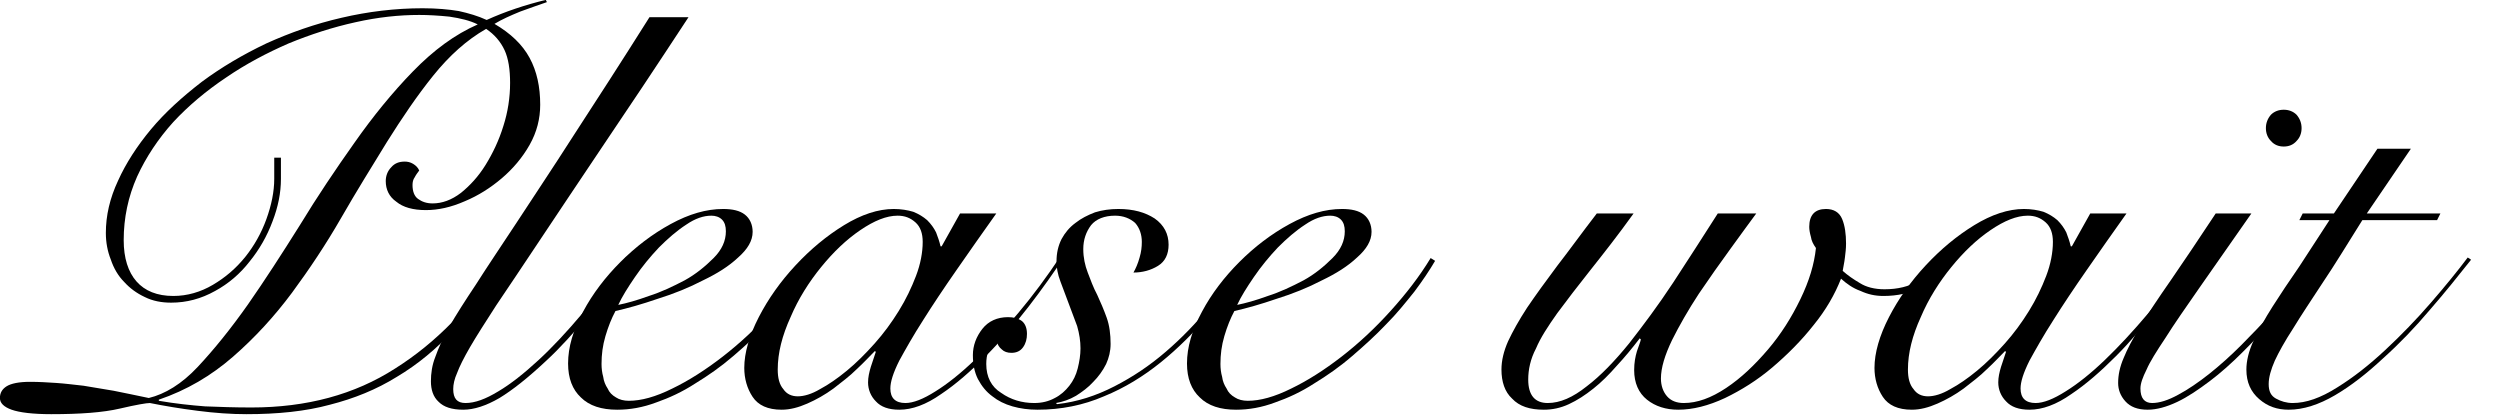
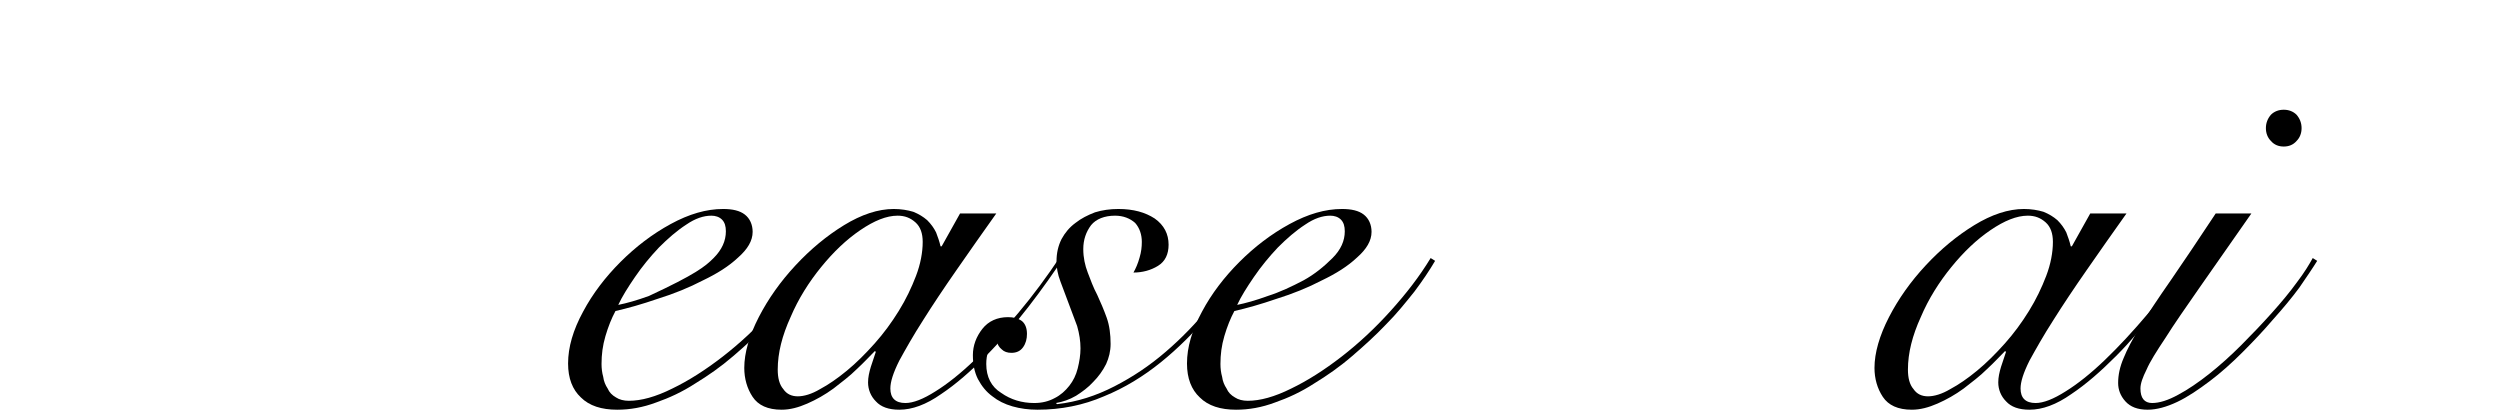
<svg xmlns="http://www.w3.org/2000/svg" width="100%" height="100%" viewBox="0 0 788 131" version="1.1" xml:space="preserve" style="fill-rule:evenodd;clip-rule:evenodd;stroke-linejoin:round;stroke-miterlimit:2;">
  <g transform="matrix(0.75,0,0,0.75,0,0)">
    <g transform="matrix(7.811,0,0,7.811,-1184.02,-1531.61)">
      <g transform="matrix(30,0,0,30,151.639,217.888)">
-         <path d="M0.979,-0.723C0.964,-0.718 0.948,-0.712 0.931,-0.706C0.914,-0.699 0.898,-0.692 0.885,-0.684C0.914,-0.667 0.935,-0.647 0.948,-0.623C0.961,-0.599 0.967,-0.571 0.967,-0.539C0.967,-0.514 0.961,-0.49 0.948,-0.467C0.935,-0.444 0.918,-0.424 0.898,-0.407C0.878,-0.39 0.856,-0.376 0.832,-0.366C0.807,-0.355 0.784,-0.35 0.762,-0.35C0.739,-0.35 0.721,-0.355 0.709,-0.365C0.696,-0.374 0.69,-0.387 0.69,-0.402C0.69,-0.411 0.693,-0.42 0.7,-0.427C0.706,-0.434 0.714,-0.437 0.724,-0.437C0.729,-0.437 0.734,-0.436 0.739,-0.433C0.744,-0.43 0.748,-0.426 0.75,-0.421C0.747,-0.417 0.744,-0.413 0.742,-0.409C0.739,-0.405 0.738,-0.4 0.738,-0.395C0.738,-0.384 0.741,-0.375 0.748,-0.37C0.755,-0.365 0.763,-0.362 0.774,-0.362C0.791,-0.362 0.808,-0.368 0.825,-0.381C0.841,-0.394 0.856,-0.41 0.869,-0.431C0.882,-0.452 0.893,-0.475 0.901,-0.501C0.909,-0.526 0.913,-0.552 0.913,-0.578C0.913,-0.602 0.91,-0.622 0.903,-0.637C0.896,-0.652 0.885,-0.665 0.87,-0.675C0.835,-0.655 0.804,-0.627 0.775,-0.591C0.746,-0.555 0.719,-0.515 0.692,-0.472C0.665,-0.428 0.637,-0.383 0.61,-0.336C0.583,-0.289 0.553,-0.244 0.522,-0.202C0.49,-0.159 0.455,-0.121 0.416,-0.087C0.377,-0.053 0.333,-0.027 0.283,-0.01L0.283,-0.008C0.312,-0.003 0.34,-0 0.366,0.002C0.391,0.003 0.419,0.004 0.449,0.004C0.548,0.004 0.634,-0.019 0.707,-0.066C0.78,-0.112 0.842,-0.176 0.895,-0.257L0.903,-0.253C0.873,-0.208 0.842,-0.168 0.812,-0.135C0.781,-0.101 0.747,-0.073 0.71,-0.051C0.673,-0.028 0.633,-0.012 0.59,-0.001C0.546,0.011 0.496,0.016 0.44,0.016C0.413,0.016 0.384,0.014 0.353,0.01C0.321,0.006 0.292,0.001 0.267,-0.004C0.261,-0.004 0.243,-0.001 0.213,0.006C0.183,0.013 0.142,0.016 0.09,0.016C0.057,0.016 0.033,0.013 0.019,0.008C0.005,0.003 -0.002,-0.004 -0.002,-0.013C-0.002,-0.022 0.002,-0.029 0.01,-0.034C0.018,-0.039 0.032,-0.042 0.052,-0.042C0.068,-0.042 0.084,-0.041 0.099,-0.04C0.114,-0.039 0.13,-0.037 0.148,-0.035C0.165,-0.032 0.183,-0.029 0.202,-0.026C0.221,-0.022 0.242,-0.018 0.265,-0.013C0.294,-0.02 0.324,-0.038 0.353,-0.069C0.382,-0.1 0.412,-0.137 0.443,-0.181C0.473,-0.224 0.504,-0.272 0.536,-0.323C0.567,-0.374 0.6,-0.423 0.634,-0.471C0.667,-0.518 0.702,-0.561 0.739,-0.599C0.776,-0.637 0.814,-0.665 0.855,-0.683C0.841,-0.69 0.824,-0.694 0.804,-0.697C0.784,-0.699 0.766,-0.7 0.75,-0.7C0.714,-0.7 0.676,-0.696 0.636,-0.687C0.595,-0.678 0.555,-0.665 0.516,-0.649C0.477,-0.632 0.439,-0.612 0.404,-0.588C0.368,-0.564 0.336,-0.537 0.309,-0.508C0.282,-0.478 0.26,-0.445 0.244,-0.41C0.228,-0.374 0.22,-0.336 0.22,-0.296C0.22,-0.264 0.228,-0.239 0.243,-0.222C0.258,-0.205 0.28,-0.196 0.309,-0.196C0.334,-0.196 0.358,-0.203 0.38,-0.216C0.402,-0.229 0.421,-0.245 0.438,-0.266C0.454,-0.286 0.467,-0.309 0.476,-0.334C0.485,-0.359 0.49,-0.383 0.49,-0.406L0.49,-0.444L0.502,-0.444L0.502,-0.406C0.502,-0.381 0.497,-0.356 0.487,-0.33C0.477,-0.303 0.463,-0.279 0.446,-0.258C0.429,-0.236 0.408,-0.218 0.384,-0.205C0.359,-0.191 0.333,-0.184 0.305,-0.184C0.288,-0.184 0.272,-0.187 0.258,-0.194C0.243,-0.201 0.231,-0.21 0.221,-0.221C0.21,-0.232 0.202,-0.246 0.197,-0.261C0.191,-0.276 0.188,-0.292 0.188,-0.309C0.188,-0.34 0.195,-0.371 0.21,-0.403C0.224,-0.434 0.244,-0.465 0.269,-0.495C0.294,-0.525 0.325,-0.553 0.36,-0.58C0.395,-0.606 0.434,-0.629 0.476,-0.649C0.518,-0.668 0.563,-0.684 0.611,-0.695C0.658,-0.706 0.707,-0.712 0.756,-0.712C0.781,-0.712 0.803,-0.71 0.821,-0.707C0.839,-0.703 0.856,-0.698 0.871,-0.691C0.904,-0.706 0.94,-0.718 0.977,-0.727L0.979,-0.723Z" style="fill-rule:nonzero;" />
-       </g>
+         </g>
      <g transform="matrix(30,0,0,30,174.979,217.888)">
-         <path d="M0.455,-0.696C0.396,-0.606 0.344,-0.528 0.3,-0.463C0.256,-0.397 0.218,-0.341 0.187,-0.294C0.156,-0.247 0.13,-0.209 0.11,-0.179C0.09,-0.148 0.074,-0.123 0.063,-0.104C0.052,-0.085 0.044,-0.069 0.04,-0.058C0.035,-0.047 0.033,-0.037 0.033,-0.029C0.033,-0.012 0.04,-0.004 0.055,-0.004C0.072,-0.004 0.091,-0.011 0.114,-0.025C0.136,-0.038 0.16,-0.057 0.186,-0.081C0.211,-0.104 0.237,-0.132 0.264,-0.164C0.291,-0.195 0.317,-0.229 0.342,-0.265L0.353,-0.261C0.329,-0.227 0.304,-0.194 0.277,-0.163C0.25,-0.131 0.225,-0.103 0.2,-0.08C0.167,-0.049 0.139,-0.027 0.116,-0.013C0.092,0.001 0.07,0.008 0.051,0.008C0.03,0.008 0.016,0.003 0.007,-0.006C-0.003,-0.015 -0.007,-0.028 -0.007,-0.043C-0.007,-0.057 -0.005,-0.072 0.001,-0.087C0.006,-0.101 0.014,-0.12 0.026,-0.141C0.038,-0.162 0.054,-0.187 0.074,-0.217C0.093,-0.247 0.118,-0.284 0.147,-0.328C0.175,-0.371 0.21,-0.423 0.249,-0.484C0.288,-0.544 0.334,-0.615 0.385,-0.696L0.455,-0.696Z" style="fill-rule:nonzero;" />
-       </g>
+         </g>
      <g transform="matrix(30,0,0,30,181.639,217.888)">
-         <path d="M0.3,-0.312C0.3,-0.321 0.298,-0.328 0.293,-0.333C0.288,-0.338 0.281,-0.34 0.274,-0.34C0.26,-0.34 0.245,-0.335 0.229,-0.324C0.212,-0.313 0.196,-0.299 0.18,-0.283C0.164,-0.266 0.15,-0.249 0.137,-0.23C0.124,-0.211 0.114,-0.195 0.107,-0.18C0.122,-0.183 0.14,-0.188 0.162,-0.196C0.184,-0.203 0.205,-0.213 0.226,-0.224C0.246,-0.235 0.263,-0.249 0.278,-0.264C0.293,-0.279 0.3,-0.295 0.3,-0.312ZM0.462,-0.259C0.452,-0.242 0.44,-0.224 0.425,-0.204C0.409,-0.184 0.393,-0.164 0.374,-0.145C0.355,-0.125 0.334,-0.106 0.313,-0.088C0.291,-0.069 0.268,-0.053 0.245,-0.039C0.222,-0.024 0.198,-0.013 0.175,-0.005C0.151,0.004 0.128,0.008 0.105,0.008C0.077,0.008 0.055,0.001 0.04,-0.014C0.025,-0.028 0.017,-0.048 0.017,-0.075C0.017,-0.104 0.026,-0.135 0.044,-0.168C0.061,-0.2 0.084,-0.23 0.111,-0.257C0.138,-0.284 0.168,-0.307 0.201,-0.325C0.234,-0.343 0.265,-0.352 0.295,-0.352C0.312,-0.352 0.325,-0.349 0.334,-0.342C0.343,-0.335 0.348,-0.324 0.348,-0.311C0.348,-0.295 0.339,-0.28 0.322,-0.265C0.305,-0.249 0.284,-0.236 0.259,-0.224C0.234,-0.211 0.207,-0.2 0.178,-0.191C0.149,-0.181 0.124,-0.174 0.102,-0.169C0.095,-0.156 0.089,-0.141 0.084,-0.124C0.079,-0.107 0.077,-0.091 0.077,-0.074C0.077,-0.066 0.078,-0.058 0.08,-0.051C0.081,-0.043 0.084,-0.036 0.088,-0.03C0.091,-0.023 0.096,-0.018 0.103,-0.014C0.109,-0.01 0.117,-0.008 0.126,-0.008C0.148,-0.008 0.174,-0.015 0.204,-0.03C0.233,-0.044 0.263,-0.063 0.294,-0.087C0.325,-0.111 0.354,-0.138 0.382,-0.169C0.41,-0.2 0.434,-0.231 0.454,-0.264L0.462,-0.259Z" style="fill-rule:nonzero;" />
+         <path d="M0.3,-0.312C0.3,-0.321 0.298,-0.328 0.293,-0.333C0.288,-0.338 0.281,-0.34 0.274,-0.34C0.26,-0.34 0.245,-0.335 0.229,-0.324C0.212,-0.313 0.196,-0.299 0.18,-0.283C0.164,-0.266 0.15,-0.249 0.137,-0.23C0.124,-0.211 0.114,-0.195 0.107,-0.18C0.122,-0.183 0.14,-0.188 0.162,-0.196C0.246,-0.235 0.263,-0.249 0.278,-0.264C0.293,-0.279 0.3,-0.295 0.3,-0.312ZM0.462,-0.259C0.452,-0.242 0.44,-0.224 0.425,-0.204C0.409,-0.184 0.393,-0.164 0.374,-0.145C0.355,-0.125 0.334,-0.106 0.313,-0.088C0.291,-0.069 0.268,-0.053 0.245,-0.039C0.222,-0.024 0.198,-0.013 0.175,-0.005C0.151,0.004 0.128,0.008 0.105,0.008C0.077,0.008 0.055,0.001 0.04,-0.014C0.025,-0.028 0.017,-0.048 0.017,-0.075C0.017,-0.104 0.026,-0.135 0.044,-0.168C0.061,-0.2 0.084,-0.23 0.111,-0.257C0.138,-0.284 0.168,-0.307 0.201,-0.325C0.234,-0.343 0.265,-0.352 0.295,-0.352C0.312,-0.352 0.325,-0.349 0.334,-0.342C0.343,-0.335 0.348,-0.324 0.348,-0.311C0.348,-0.295 0.339,-0.28 0.322,-0.265C0.305,-0.249 0.284,-0.236 0.259,-0.224C0.234,-0.211 0.207,-0.2 0.178,-0.191C0.149,-0.181 0.124,-0.174 0.102,-0.169C0.095,-0.156 0.089,-0.141 0.084,-0.124C0.079,-0.107 0.077,-0.091 0.077,-0.074C0.077,-0.066 0.078,-0.058 0.08,-0.051C0.081,-0.043 0.084,-0.036 0.088,-0.03C0.091,-0.023 0.096,-0.018 0.103,-0.014C0.109,-0.01 0.117,-0.008 0.126,-0.008C0.148,-0.008 0.174,-0.015 0.204,-0.03C0.233,-0.044 0.263,-0.063 0.294,-0.087C0.325,-0.111 0.354,-0.138 0.382,-0.169C0.41,-0.2 0.434,-0.231 0.454,-0.264L0.462,-0.259Z" style="fill-rule:nonzero;" />
      </g>
      <g transform="matrix(30,0,0,30,191.629,217.888)">
        <path d="M0.387,-0.344L0.452,-0.344C0.427,-0.309 0.404,-0.276 0.381,-0.243C0.358,-0.21 0.338,-0.18 0.321,-0.153C0.303,-0.125 0.289,-0.1 0.278,-0.08C0.267,-0.058 0.262,-0.042 0.262,-0.03C0.262,-0.013 0.271,-0.004 0.289,-0.004C0.303,-0.004 0.321,-0.011 0.343,-0.025C0.364,-0.038 0.388,-0.057 0.413,-0.081C0.438,-0.105 0.464,-0.133 0.491,-0.165C0.518,-0.197 0.543,-0.231 0.567,-0.267L0.573,-0.265C0.555,-0.238 0.534,-0.208 0.51,-0.177C0.485,-0.145 0.46,-0.115 0.433,-0.088C0.406,-0.061 0.38,-0.038 0.353,-0.02C0.326,-0.001 0.301,0.008 0.278,0.008C0.259,0.008 0.245,0.003 0.236,-0.007C0.227,-0.016 0.222,-0.028 0.222,-0.041C0.222,-0.05 0.224,-0.059 0.227,-0.069C0.23,-0.078 0.233,-0.087 0.236,-0.096L0.234,-0.097C0.225,-0.088 0.215,-0.077 0.202,-0.065C0.189,-0.052 0.174,-0.041 0.16,-0.03C0.145,-0.019 0.129,-0.01 0.113,-0.003C0.097,0.004 0.082,0.008 0.067,0.008C0.042,0.008 0.025,0 0.015,-0.015C0.005,-0.03 0,-0.048 0,-0.067C0,-0.094 0.009,-0.125 0.026,-0.158C0.043,-0.191 0.065,-0.222 0.092,-0.251C0.119,-0.28 0.148,-0.304 0.179,-0.323C0.21,-0.342 0.24,-0.352 0.268,-0.352C0.281,-0.352 0.293,-0.35 0.303,-0.347C0.313,-0.343 0.321,-0.338 0.328,-0.332C0.335,-0.325 0.34,-0.318 0.344,-0.31C0.347,-0.302 0.35,-0.294 0.352,-0.285L0.354,-0.285L0.387,-0.344ZM0.06,-0.064C0.06,-0.049 0.063,-0.037 0.07,-0.029C0.076,-0.02 0.085,-0.016 0.096,-0.016C0.107,-0.016 0.121,-0.02 0.136,-0.029C0.151,-0.037 0.167,-0.048 0.184,-0.062C0.201,-0.076 0.217,-0.092 0.234,-0.111C0.25,-0.129 0.264,-0.148 0.277,-0.169C0.29,-0.19 0.3,-0.211 0.308,-0.232C0.316,-0.253 0.32,-0.274 0.32,-0.293C0.32,-0.308 0.316,-0.32 0.307,-0.328C0.298,-0.336 0.288,-0.34 0.275,-0.34C0.255,-0.34 0.233,-0.331 0.208,-0.314C0.183,-0.297 0.16,-0.275 0.138,-0.248C0.116,-0.221 0.097,-0.191 0.083,-0.158C0.068,-0.125 0.06,-0.094 0.06,-0.064Z" style="fill-rule:nonzero;" />
      </g>
      <g transform="matrix(30,0,0,30,204.949,217.888)">
        <path d="M0.459,-0.258C0.439,-0.226 0.416,-0.194 0.39,-0.163C0.363,-0.131 0.334,-0.102 0.303,-0.077C0.272,-0.052 0.238,-0.031 0.201,-0.016C0.164,0 0.124,0.008 0.082,0.008C0.066,0.008 0.051,0.006 0.037,0.002C0.023,-0.002 0.011,-0.008 0.001,-0.016C-0.01,-0.024 -0.018,-0.034 -0.025,-0.047C-0.031,-0.059 -0.034,-0.073 -0.034,-0.09C-0.034,-0.107 -0.028,-0.123 -0.017,-0.137C-0.006,-0.151 0.01,-0.158 0.029,-0.158C0.039,-0.158 0.047,-0.156 0.054,-0.151C0.06,-0.146 0.063,-0.138 0.063,-0.128C0.063,-0.119 0.061,-0.111 0.056,-0.104C0.051,-0.097 0.044,-0.094 0.035,-0.094C0.028,-0.094 0.022,-0.096 0.018,-0.1C0.013,-0.104 0.01,-0.109 0.009,-0.115C0.002,-0.111 -0.003,-0.105 -0.006,-0.098C-0.009,-0.09 -0.01,-0.082 -0.01,-0.074C-0.01,-0.051 -0.001,-0.033 0.017,-0.022C0.034,-0.01 0.054,-0.004 0.076,-0.004C0.09,-0.004 0.102,-0.007 0.113,-0.013C0.123,-0.018 0.132,-0.026 0.139,-0.035C0.146,-0.044 0.151,-0.054 0.154,-0.066C0.157,-0.078 0.159,-0.09 0.159,-0.102C0.159,-0.115 0.157,-0.128 0.153,-0.142C0.148,-0.155 0.143,-0.169 0.138,-0.182C0.133,-0.195 0.128,-0.209 0.123,-0.222C0.118,-0.235 0.116,-0.247 0.116,-0.258C0.116,-0.273 0.119,-0.286 0.125,-0.298C0.131,-0.309 0.139,-0.319 0.15,-0.327C0.16,-0.335 0.172,-0.341 0.185,-0.346C0.198,-0.35 0.212,-0.352 0.227,-0.352C0.254,-0.352 0.275,-0.346 0.292,-0.335C0.309,-0.323 0.317,-0.307 0.317,-0.288C0.317,-0.271 0.311,-0.258 0.298,-0.25C0.285,-0.242 0.27,-0.238 0.254,-0.238C0.258,-0.245 0.262,-0.254 0.265,-0.265C0.268,-0.275 0.269,-0.284 0.269,-0.293C0.269,-0.306 0.265,-0.318 0.257,-0.327C0.248,-0.335 0.236,-0.34 0.221,-0.34C0.202,-0.34 0.187,-0.334 0.178,-0.323C0.169,-0.311 0.164,-0.297 0.164,-0.28C0.164,-0.265 0.167,-0.251 0.172,-0.238C0.177,-0.225 0.182,-0.211 0.189,-0.198C0.195,-0.185 0.201,-0.171 0.206,-0.157C0.211,-0.143 0.213,-0.127 0.213,-0.11C0.213,-0.097 0.21,-0.085 0.205,-0.074C0.199,-0.062 0.191,-0.051 0.182,-0.042C0.173,-0.032 0.162,-0.024 0.151,-0.017C0.139,-0.01 0.127,-0.006 0.115,-0.004L0.117,-0.002C0.153,-0.006 0.187,-0.017 0.22,-0.034C0.253,-0.051 0.283,-0.071 0.312,-0.096C0.34,-0.12 0.366,-0.147 0.39,-0.176C0.414,-0.205 0.435,-0.233 0.453,-0.261L0.459,-0.258Z" style="fill-rule:nonzero;" />
      </g>
      <g transform="matrix(30,0,0,30,214.939,217.888)">
        <path d="M0.3,-0.312C0.3,-0.321 0.298,-0.328 0.293,-0.333C0.288,-0.338 0.281,-0.34 0.274,-0.34C0.26,-0.34 0.245,-0.335 0.229,-0.324C0.212,-0.313 0.196,-0.299 0.18,-0.283C0.164,-0.266 0.15,-0.249 0.137,-0.23C0.124,-0.211 0.114,-0.195 0.107,-0.18C0.122,-0.183 0.14,-0.188 0.162,-0.196C0.184,-0.203 0.205,-0.213 0.226,-0.224C0.246,-0.235 0.263,-0.249 0.278,-0.264C0.293,-0.279 0.3,-0.295 0.3,-0.312ZM0.462,-0.259C0.452,-0.242 0.44,-0.224 0.425,-0.204C0.409,-0.184 0.393,-0.164 0.374,-0.145C0.355,-0.125 0.334,-0.106 0.313,-0.088C0.291,-0.069 0.268,-0.053 0.245,-0.039C0.222,-0.024 0.198,-0.013 0.175,-0.005C0.151,0.004 0.128,0.008 0.105,0.008C0.077,0.008 0.055,0.001 0.04,-0.014C0.025,-0.028 0.017,-0.048 0.017,-0.075C0.017,-0.104 0.026,-0.135 0.044,-0.168C0.061,-0.2 0.084,-0.23 0.111,-0.257C0.138,-0.284 0.168,-0.307 0.201,-0.325C0.234,-0.343 0.265,-0.352 0.295,-0.352C0.312,-0.352 0.325,-0.349 0.334,-0.342C0.343,-0.335 0.348,-0.324 0.348,-0.311C0.348,-0.295 0.339,-0.28 0.322,-0.265C0.305,-0.249 0.284,-0.236 0.259,-0.224C0.234,-0.211 0.207,-0.2 0.178,-0.191C0.149,-0.181 0.124,-0.174 0.102,-0.169C0.095,-0.156 0.089,-0.141 0.084,-0.124C0.079,-0.107 0.077,-0.091 0.077,-0.074C0.077,-0.066 0.078,-0.058 0.08,-0.051C0.081,-0.043 0.084,-0.036 0.088,-0.03C0.091,-0.023 0.096,-0.018 0.103,-0.014C0.109,-0.01 0.117,-0.008 0.126,-0.008C0.148,-0.008 0.174,-0.015 0.204,-0.03C0.233,-0.044 0.263,-0.063 0.294,-0.087C0.325,-0.111 0.354,-0.138 0.382,-0.169C0.41,-0.2 0.434,-0.231 0.454,-0.264L0.462,-0.259Z" style="fill-rule:nonzero;" />
      </g>
      <g transform="matrix(30,0,0,30,232.429,217.888)">
-         <path d="M0.235,-0.344C0.207,-0.305 0.181,-0.272 0.158,-0.243C0.135,-0.214 0.115,-0.188 0.098,-0.165C0.081,-0.141 0.068,-0.121 0.06,-0.102C0.05,-0.083 0.046,-0.064 0.046,-0.046C0.046,-0.018 0.058,-0.004 0.081,-0.004C0.103,-0.004 0.126,-0.014 0.151,-0.034C0.176,-0.053 0.201,-0.079 0.227,-0.111C0.252,-0.143 0.279,-0.179 0.306,-0.22C0.333,-0.261 0.359,-0.302 0.386,-0.344L0.455,-0.344C0.443,-0.328 0.428,-0.307 0.409,-0.281C0.39,-0.255 0.371,-0.228 0.352,-0.2C0.333,-0.171 0.317,-0.143 0.304,-0.117C0.291,-0.09 0.284,-0.067 0.284,-0.048C0.284,-0.035 0.288,-0.024 0.295,-0.016C0.302,-0.008 0.312,-0.004 0.325,-0.004C0.349,-0.004 0.374,-0.013 0.401,-0.031C0.428,-0.049 0.452,-0.072 0.476,-0.1C0.499,-0.127 0.518,-0.157 0.534,-0.19C0.55,-0.223 0.559,-0.253 0.562,-0.282C0.557,-0.289 0.554,-0.295 0.553,-0.302C0.551,-0.309 0.55,-0.315 0.55,-0.32C0.55,-0.341 0.56,-0.352 0.58,-0.352C0.594,-0.352 0.604,-0.346 0.609,-0.334C0.614,-0.322 0.616,-0.307 0.616,-0.29C0.616,-0.281 0.615,-0.273 0.614,-0.265C0.613,-0.256 0.611,-0.248 0.61,-0.241C0.619,-0.233 0.629,-0.226 0.641,-0.219C0.652,-0.212 0.667,-0.208 0.685,-0.208C0.709,-0.208 0.729,-0.213 0.746,-0.223C0.763,-0.232 0.776,-0.246 0.785,-0.263L0.794,-0.257C0.771,-0.216 0.734,-0.196 0.683,-0.196C0.668,-0.196 0.655,-0.199 0.642,-0.205C0.628,-0.21 0.617,-0.218 0.607,-0.227C0.596,-0.199 0.58,-0.171 0.558,-0.144C0.536,-0.116 0.511,-0.091 0.484,-0.068C0.457,-0.045 0.428,-0.027 0.399,-0.013C0.369,0.001 0.341,0.008 0.315,0.008C0.293,0.008 0.274,0.002 0.259,-0.01C0.244,-0.022 0.236,-0.04 0.236,-0.063C0.236,-0.076 0.238,-0.087 0.241,-0.097C0.244,-0.106 0.247,-0.113 0.248,-0.118L0.246,-0.12C0.233,-0.103 0.219,-0.086 0.205,-0.071C0.191,-0.055 0.177,-0.041 0.163,-0.03C0.148,-0.018 0.134,-0.009 0.119,-0.002C0.104,0.005 0.089,0.008 0.074,0.008C0.049,0.008 0.03,0.002 0.017,-0.012C0.004,-0.024 -0.002,-0.042 -0.002,-0.064C-0.002,-0.08 0.002,-0.097 0.01,-0.115C0.018,-0.132 0.029,-0.152 0.044,-0.175C0.059,-0.197 0.077,-0.222 0.098,-0.25C0.119,-0.277 0.142,-0.309 0.169,-0.344L0.235,-0.344Z" style="fill-rule:nonzero;" />
-       </g>
+         </g>
      <g transform="matrix(30,0,0,30,252.439,217.888)">
        <path d="M0.387,-0.344L0.452,-0.344C0.427,-0.309 0.404,-0.276 0.381,-0.243C0.358,-0.21 0.338,-0.18 0.321,-0.153C0.303,-0.125 0.289,-0.1 0.278,-0.08C0.267,-0.058 0.262,-0.042 0.262,-0.03C0.262,-0.013 0.271,-0.004 0.289,-0.004C0.303,-0.004 0.321,-0.011 0.343,-0.025C0.364,-0.038 0.388,-0.057 0.413,-0.081C0.438,-0.105 0.464,-0.133 0.491,-0.165C0.518,-0.197 0.543,-0.231 0.567,-0.267L0.573,-0.265C0.555,-0.238 0.534,-0.208 0.51,-0.177C0.485,-0.145 0.46,-0.115 0.433,-0.088C0.406,-0.061 0.38,-0.038 0.353,-0.02C0.326,-0.001 0.301,0.008 0.278,0.008C0.259,0.008 0.245,0.003 0.236,-0.007C0.227,-0.016 0.222,-0.028 0.222,-0.041C0.222,-0.05 0.224,-0.059 0.227,-0.069C0.23,-0.078 0.233,-0.087 0.236,-0.096L0.234,-0.097C0.225,-0.088 0.215,-0.077 0.202,-0.065C0.189,-0.052 0.174,-0.041 0.16,-0.03C0.145,-0.019 0.129,-0.01 0.113,-0.003C0.097,0.004 0.082,0.008 0.067,0.008C0.042,0.008 0.025,0 0.015,-0.015C0.005,-0.03 0,-0.048 0,-0.067C0,-0.094 0.009,-0.125 0.026,-0.158C0.043,-0.191 0.065,-0.222 0.092,-0.251C0.119,-0.28 0.148,-0.304 0.179,-0.323C0.21,-0.342 0.24,-0.352 0.268,-0.352C0.281,-0.352 0.293,-0.35 0.303,-0.347C0.313,-0.343 0.321,-0.338 0.328,-0.332C0.335,-0.325 0.34,-0.318 0.344,-0.31C0.347,-0.302 0.35,-0.294 0.352,-0.285L0.354,-0.285L0.387,-0.344ZM0.06,-0.064C0.06,-0.049 0.063,-0.037 0.07,-0.029C0.076,-0.02 0.085,-0.016 0.096,-0.016C0.107,-0.016 0.121,-0.02 0.136,-0.029C0.151,-0.037 0.167,-0.048 0.184,-0.062C0.201,-0.076 0.217,-0.092 0.234,-0.111C0.25,-0.129 0.264,-0.148 0.277,-0.169C0.29,-0.19 0.3,-0.211 0.308,-0.232C0.316,-0.253 0.32,-0.274 0.32,-0.293C0.32,-0.308 0.316,-0.32 0.307,-0.328C0.298,-0.336 0.288,-0.34 0.275,-0.34C0.255,-0.34 0.233,-0.331 0.208,-0.314C0.183,-0.297 0.16,-0.275 0.138,-0.248C0.116,-0.221 0.097,-0.191 0.083,-0.158C0.068,-0.125 0.06,-0.094 0.06,-0.064Z" style="fill-rule:nonzero;" />
      </g>
      <g transform="matrix(30,0,0,30,265.759,217.888)">
        <path d="M0.232,-0.344C0.195,-0.291 0.164,-0.247 0.139,-0.211C0.114,-0.175 0.093,-0.145 0.078,-0.121C0.062,-0.097 0.05,-0.078 0.044,-0.064C0.037,-0.05 0.033,-0.039 0.033,-0.03C0.033,-0.013 0.04,-0.004 0.054,-0.004C0.067,-0.004 0.083,-0.009 0.101,-0.019C0.118,-0.028 0.137,-0.041 0.156,-0.056C0.175,-0.071 0.195,-0.089 0.214,-0.108C0.233,-0.127 0.252,-0.147 0.269,-0.166C0.286,-0.185 0.301,-0.203 0.314,-0.221C0.327,-0.238 0.336,-0.253 0.342,-0.264L0.35,-0.259C0.342,-0.246 0.331,-0.23 0.318,-0.211C0.304,-0.192 0.288,-0.173 0.271,-0.154C0.254,-0.134 0.235,-0.114 0.216,-0.095C0.197,-0.076 0.177,-0.058 0.157,-0.043C0.137,-0.028 0.118,-0.015 0.099,-0.006C0.08,0.003 0.062,0.008 0.046,0.008C0.028,0.008 0.015,0.003 0.006,-0.007C-0.003,-0.017 -0.007,-0.028 -0.007,-0.04C-0.007,-0.054 -0.004,-0.069 0.003,-0.085C0.009,-0.1 0.019,-0.119 0.033,-0.142C0.047,-0.165 0.065,-0.192 0.088,-0.225C0.11,-0.257 0.137,-0.297 0.168,-0.344L0.232,-0.344ZM0.29,-0.53C0.299,-0.53 0.307,-0.527 0.313,-0.521C0.319,-0.514 0.322,-0.506 0.322,-0.497C0.322,-0.488 0.319,-0.48 0.313,-0.474C0.307,-0.467 0.299,-0.464 0.29,-0.464C0.281,-0.464 0.273,-0.467 0.267,-0.474C0.261,-0.48 0.258,-0.488 0.258,-0.497C0.258,-0.506 0.261,-0.514 0.267,-0.521C0.273,-0.527 0.281,-0.53 0.29,-0.53Z" style="fill-rule:nonzero;" />
      </g>
      <g transform="matrix(30,0,0,30,272.419,217.888)">
-         <path d="M0.296,-0.46L0.217,-0.344L0.349,-0.344L0.343,-0.332L0.209,-0.332C0.182,-0.289 0.159,-0.251 0.138,-0.22C0.117,-0.188 0.099,-0.161 0.085,-0.138C0.07,-0.115 0.059,-0.095 0.052,-0.08C0.045,-0.064 0.041,-0.05 0.041,-0.038C0.041,-0.025 0.045,-0.017 0.054,-0.012C0.063,-0.007 0.073,-0.004 0.084,-0.004C0.108,-0.004 0.134,-0.013 0.164,-0.032C0.193,-0.05 0.221,-0.072 0.25,-0.099C0.279,-0.126 0.306,-0.154 0.332,-0.184C0.358,-0.214 0.38,-0.241 0.398,-0.265L0.404,-0.261C0.381,-0.232 0.357,-0.202 0.33,-0.171C0.303,-0.139 0.275,-0.11 0.246,-0.084C0.217,-0.057 0.189,-0.035 0.16,-0.018C0.131,-0.001 0.103,0.008 0.077,0.008C0.056,0.008 0.039,0.002 0.024,-0.011C0.009,-0.024 0.001,-0.041 0.001,-0.064C0.001,-0.079 0.005,-0.097 0.014,-0.116C0.023,-0.135 0.034,-0.155 0.048,-0.177C0.062,-0.199 0.078,-0.223 0.096,-0.249C0.113,-0.275 0.131,-0.303 0.15,-0.332L0.096,-0.332L0.102,-0.344L0.158,-0.344L0.236,-0.46L0.296,-0.46Z" style="fill-rule:nonzero;" />
-       </g>
+         </g>
    </g>
  </g>
</svg>